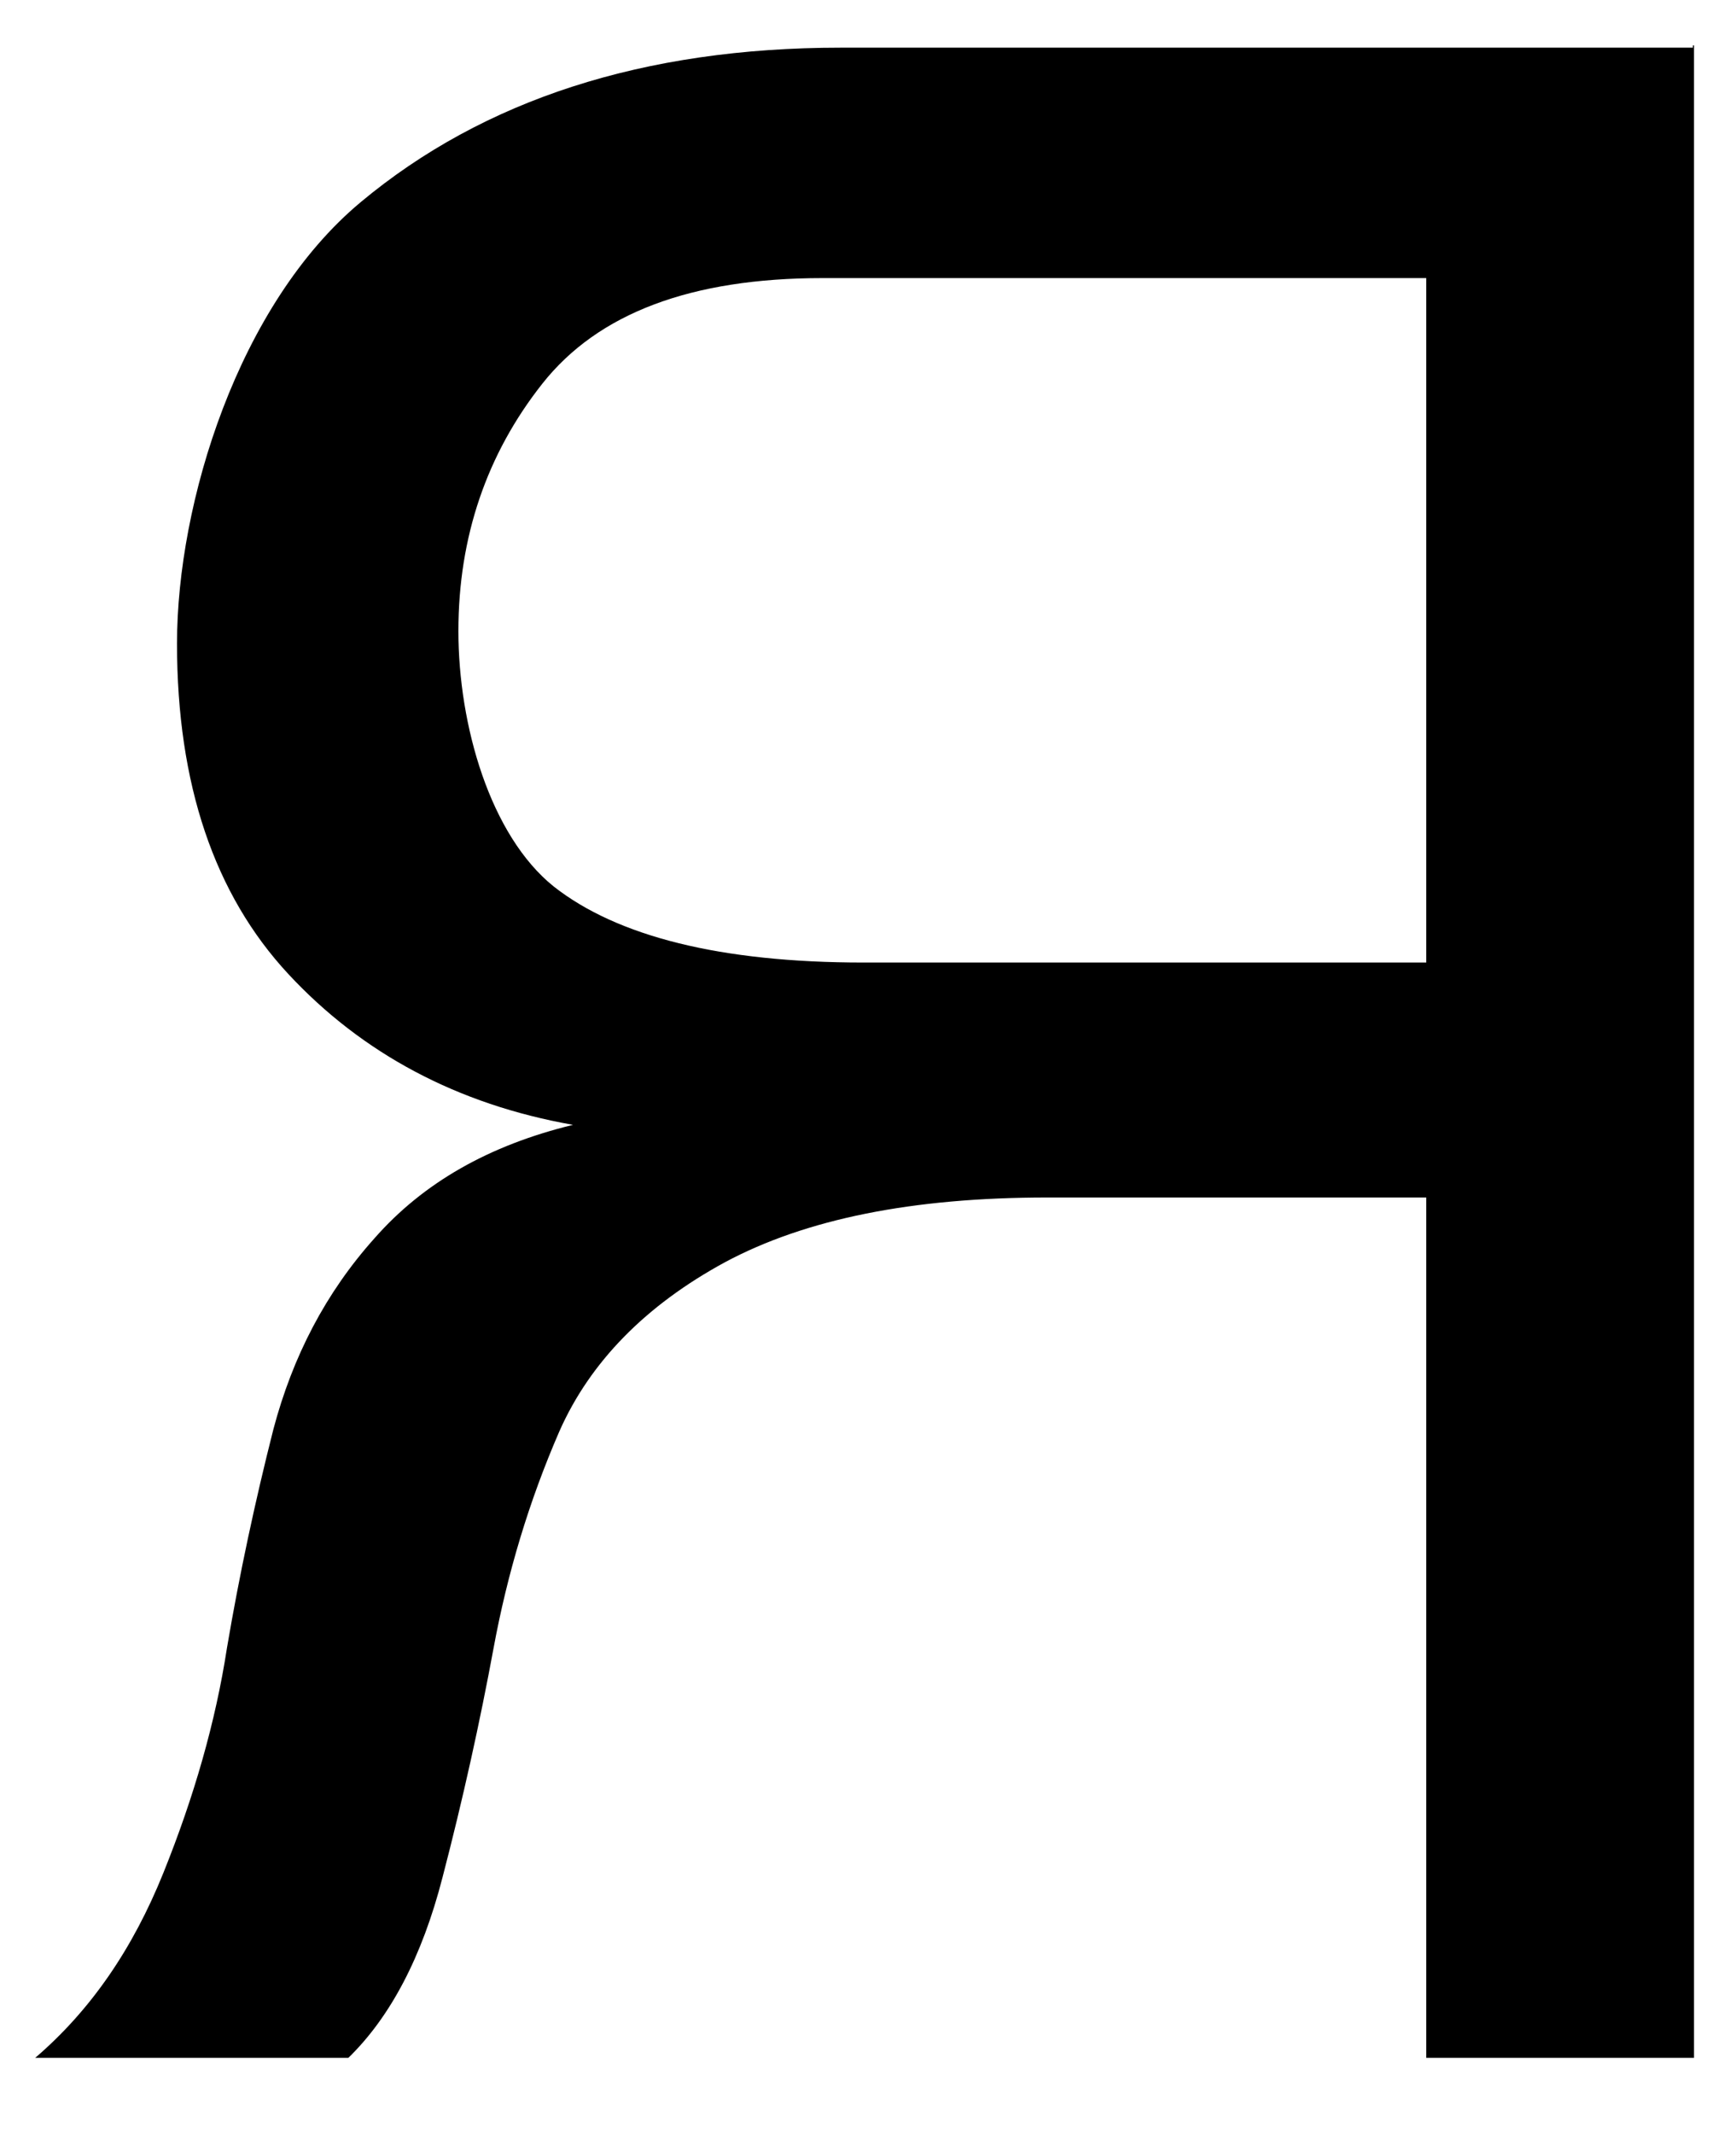
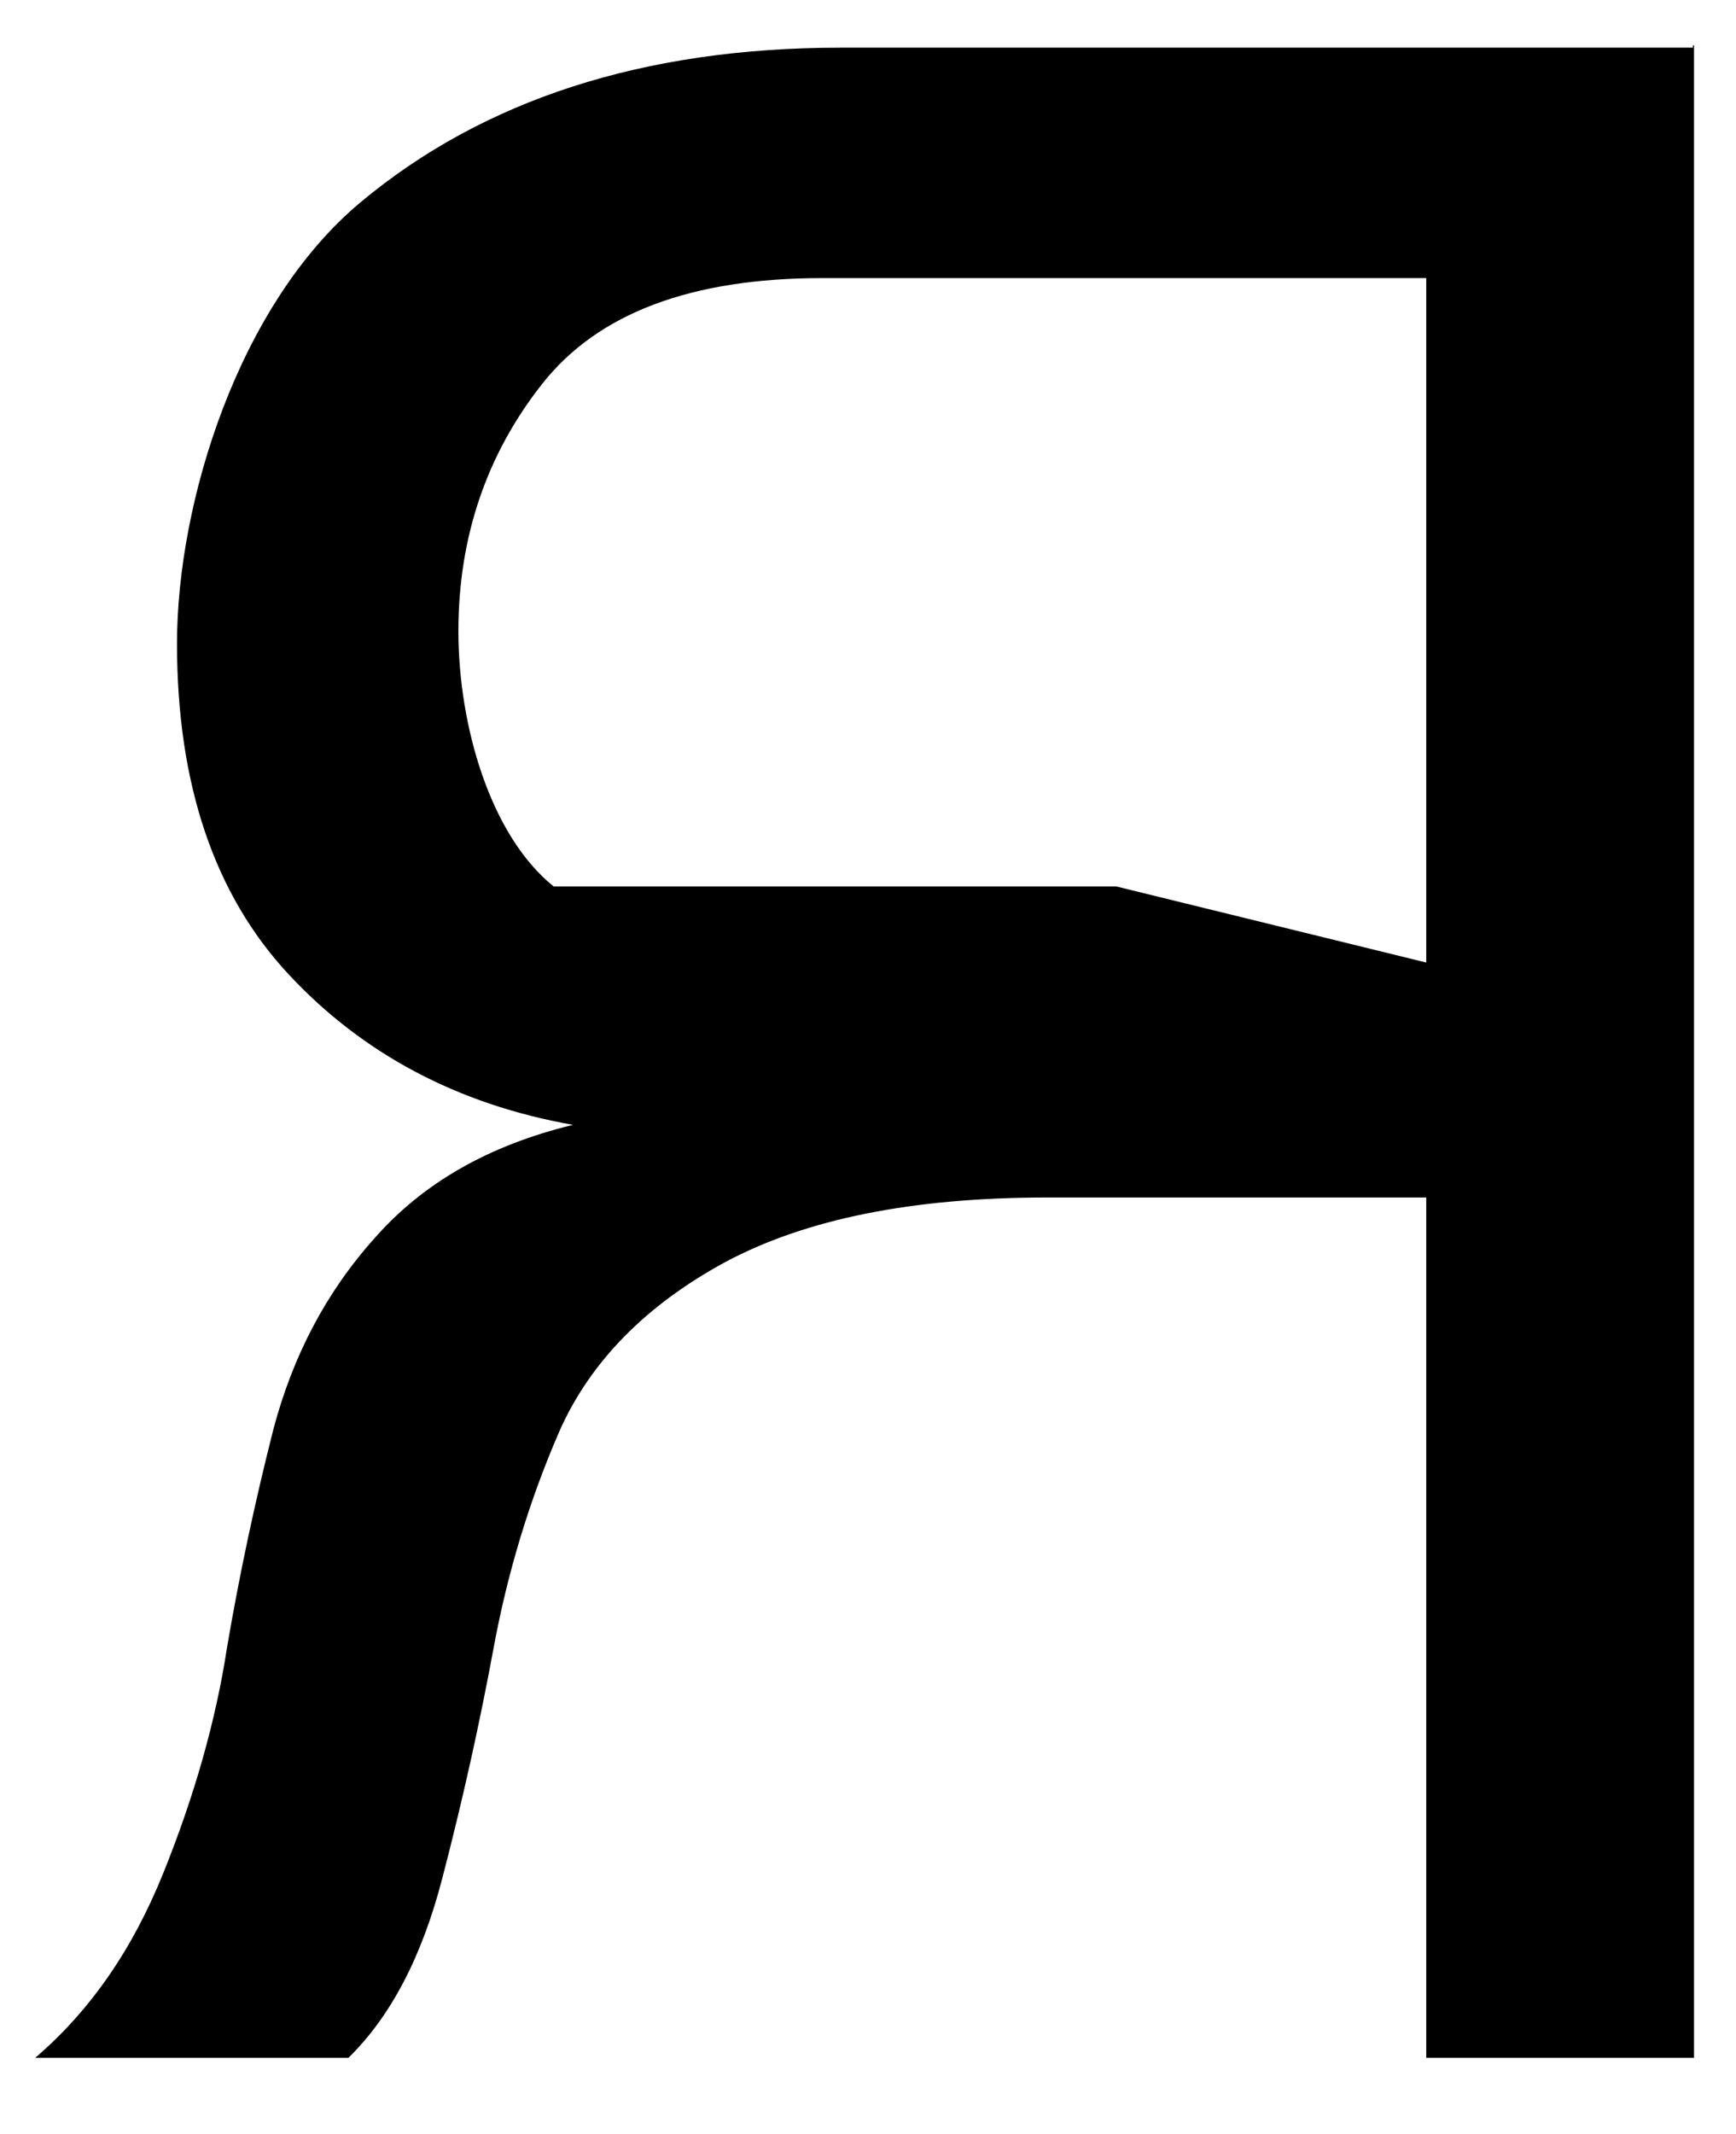
<svg xmlns="http://www.w3.org/2000/svg" id="Layer_1" version="1.1" viewBox="0 0 153 188">
-   <path d="M149.3,4v177.3h-23.6v-75.8h-33.4c-11.9,0-21.3,1.9-28.4,5.7-7,3.8-11.9,8.8-14.6,14.9-2.7,6.2-4.6,12.6-5.8,19.1-1.2,6.5-2.7,13.3-4.5,20.2-1.8,7-4.6,12.3-8.3,15.9H3.1c4.9-4.2,8.6-9.6,11.3-16.3s4.6-13.3,5.6-19.8c1.1-6.5,2.5-13,4.1-19.3,1.7-6.4,4.6-12,8.9-16.8,4.3-4.9,10.1-8.2,17.5-10-10.2-1.8-18.6-6.3-25.1-13.3s-9.8-16.7-9.8-29.1,5.4-29.9,16.2-38.9c10.8-9,24.9-13.6,42.3-13.6h75.1v-.2h.1ZM125.7,84.8V24.5h-53.2c-11.6,0-19.8,3.1-24.7,9.3-4.9,6.2-7.4,13.5-7.4,21.8s2.8,18,8.4,22.5c5.6,4.4,14.7,6.7,27.3,6.7h49.7-.1Z" />
+   <path d="M149.3,4v177.3h-23.6v-75.8h-33.4c-11.9,0-21.3,1.9-28.4,5.7-7,3.8-11.9,8.8-14.6,14.9-2.7,6.2-4.6,12.6-5.8,19.1-1.2,6.5-2.7,13.3-4.5,20.2-1.8,7-4.6,12.3-8.3,15.9H3.1c4.9-4.2,8.6-9.6,11.3-16.3s4.6-13.3,5.6-19.8c1.1-6.5,2.5-13,4.1-19.3,1.7-6.4,4.6-12,8.9-16.8,4.3-4.9,10.1-8.2,17.5-10-10.2-1.8-18.6-6.3-25.1-13.3s-9.8-16.7-9.8-29.1,5.4-29.9,16.2-38.9c10.8-9,24.9-13.6,42.3-13.6h75.1v-.2h.1ZM125.7,84.8V24.5h-53.2c-11.6,0-19.8,3.1-24.7,9.3-4.9,6.2-7.4,13.5-7.4,21.8s2.8,18,8.4,22.5h49.7-.1Z" />
</svg>